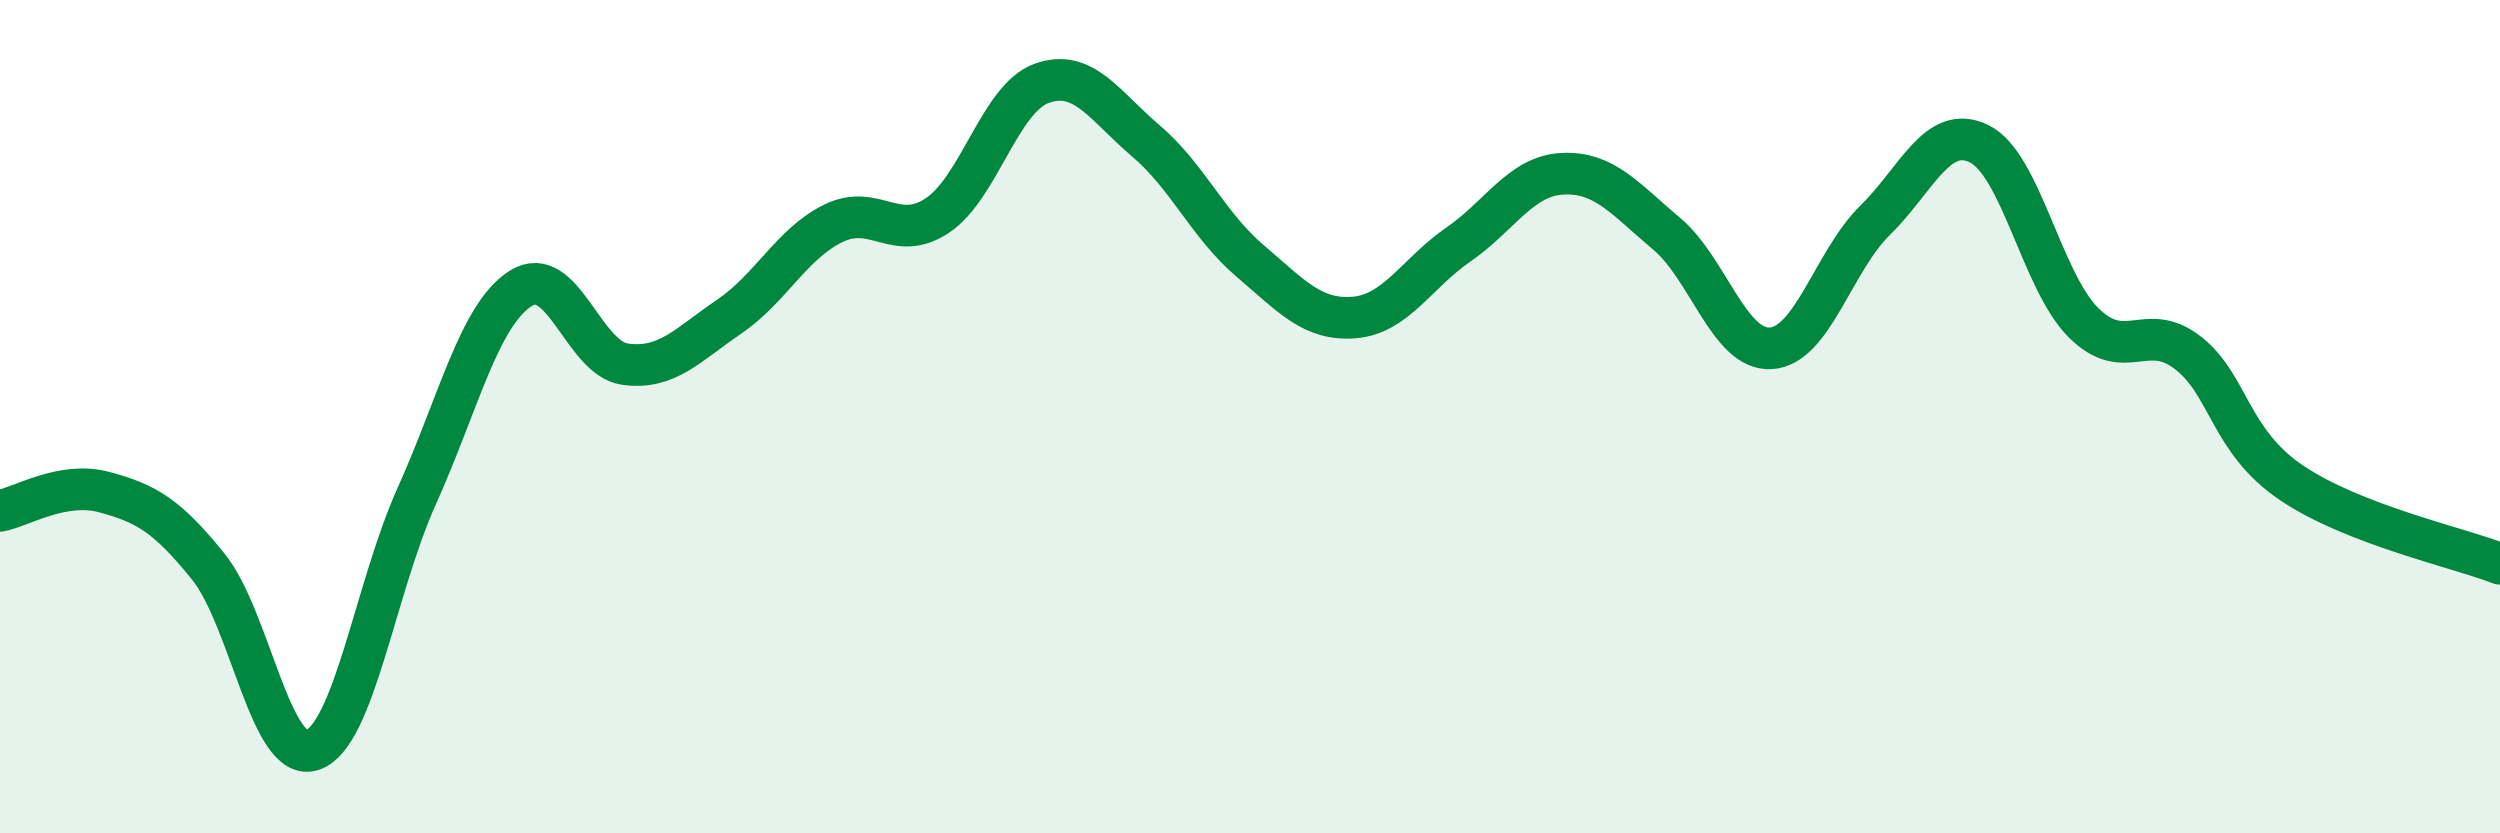
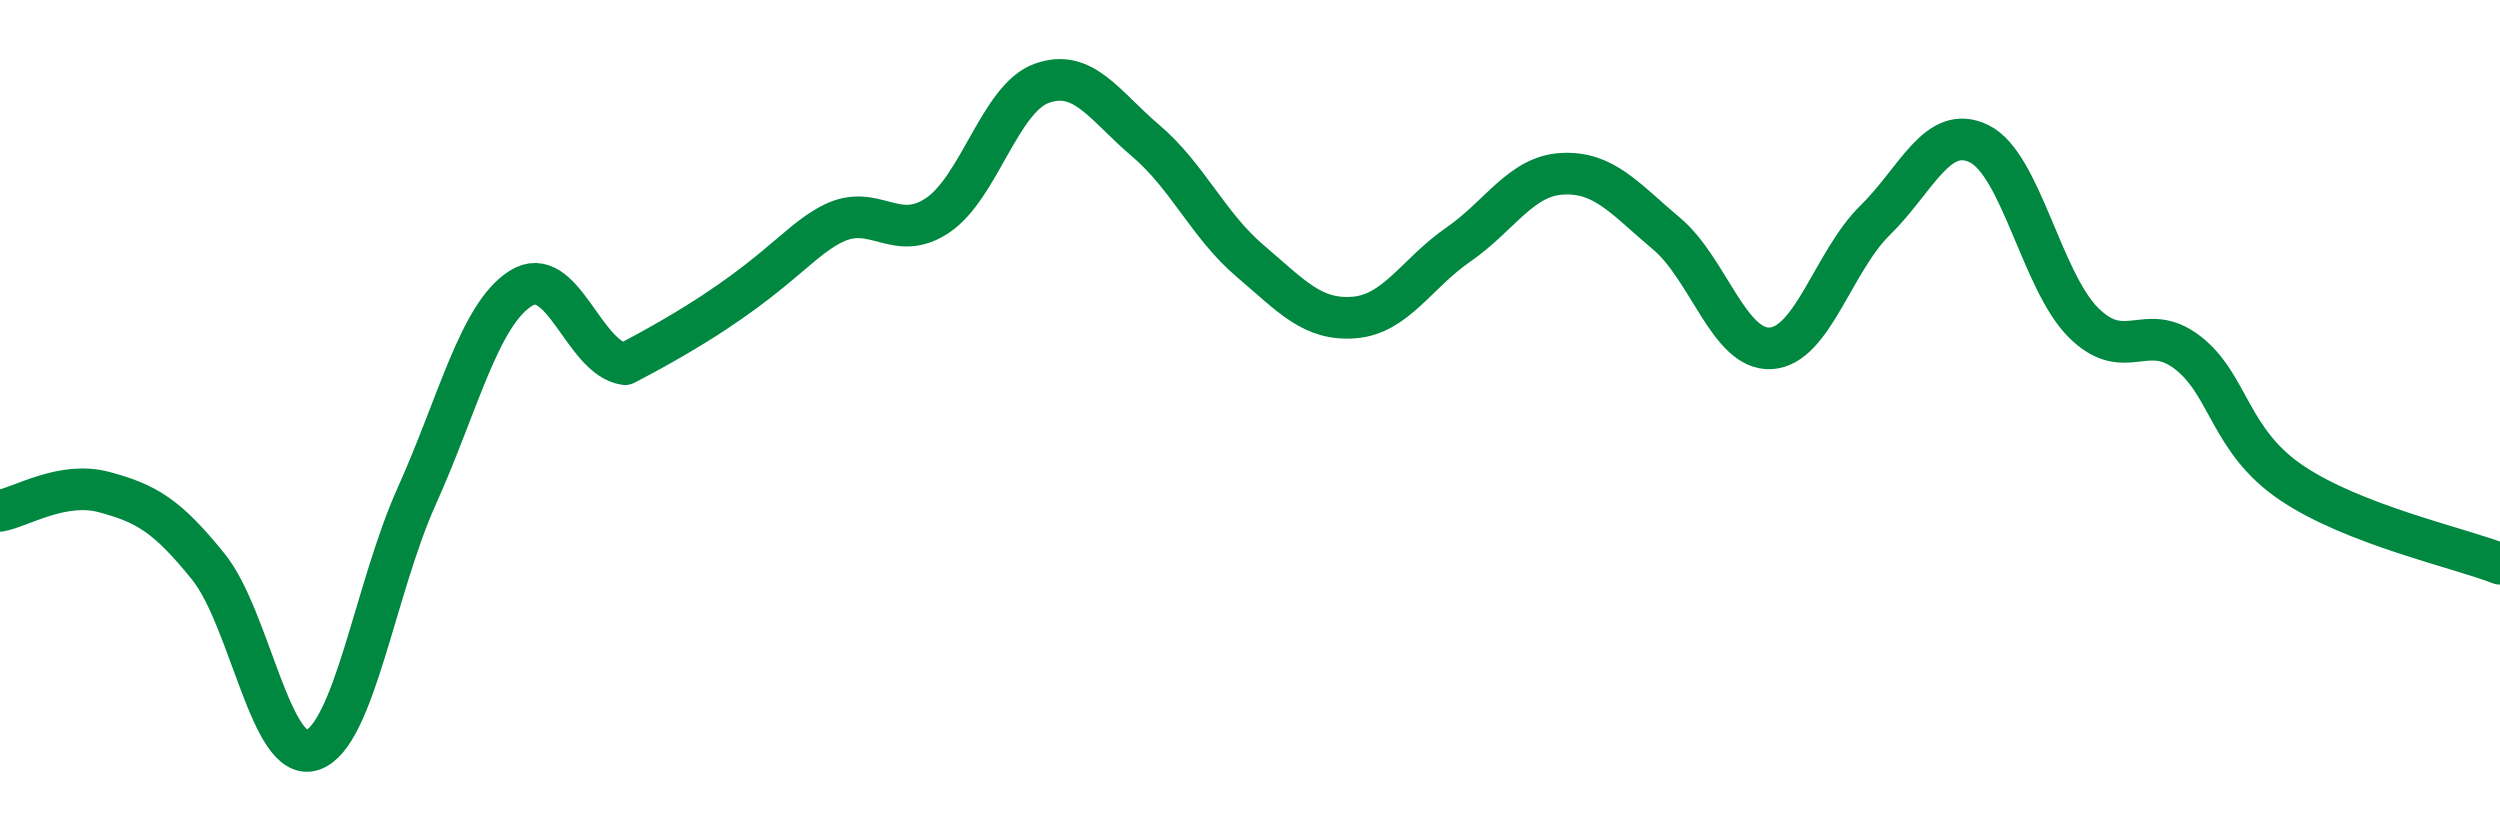
<svg xmlns="http://www.w3.org/2000/svg" width="60" height="20" viewBox="0 0 60 20">
-   <path d="M 0,12.26 C 0.5,12.17 1.5,11.54 2.5,11.81 C 3.5,12.08 4,12.36 5,13.6 C 6,14.84 6.5,18.34 7.5,18 C 8.5,17.66 9,14.13 10,11.91 C 11,9.69 11.5,7.55 12.5,6.92 C 13.5,6.29 14,8.6 15,8.74 C 16,8.88 16.5,8.28 17.5,7.6 C 18.5,6.92 19,5.85 20,5.36 C 21,4.87 21.5,5.84 22.5,5.17 C 23.5,4.5 24,2.36 25,2 C 26,1.64 26.5,2.53 27.5,3.38 C 28.5,4.23 29,5.41 30,6.26 C 31,7.11 31.5,7.7 32.5,7.62 C 33.5,7.54 34,6.56 35,5.87 C 36,5.18 36.5,4.22 37.5,4.17 C 38.5,4.12 39,4.77 40,5.61 C 41,6.45 41.5,8.42 42.5,8.36 C 43.5,8.3 44,6.27 45,5.29 C 46,4.31 46.5,2.96 47.5,3.45 C 48.5,3.94 49,6.74 50,7.74 C 51,8.74 51.5,7.69 52.5,8.46 C 53.5,9.23 53.5,10.58 55,11.59 C 56.5,12.6 59,13.14 60,13.53L60 20L0 20Z" fill="#008740" opacity="0.1" stroke-linecap="round" stroke-linejoin="round" />
-   <path d="M 0,12.26 C 0.5,12.17 1.5,11.54 2.5,11.81 C 3.5,12.08 4,12.36 5,13.6 C 6,14.84 6.5,18.34 7.5,18 C 8.5,17.66 9,14.13 10,11.91 C 11,9.69 11.5,7.55 12.5,6.92 C 13.5,6.29 14,8.6 15,8.74 C 16,8.88 16.5,8.28 17.5,7.6 C 18.5,6.92 19,5.85 20,5.36 C 21,4.87 21.5,5.84 22.5,5.17 C 23.5,4.5 24,2.36 25,2 C 26,1.64 26.5,2.53 27.5,3.38 C 28.5,4.23 29,5.41 30,6.26 C 31,7.11 31.5,7.7 32.5,7.62 C 33.5,7.54 34,6.56 35,5.87 C 36,5.18 36.5,4.22 37.5,4.17 C 38.5,4.12 39,4.77 40,5.61 C 41,6.45 41.5,8.42 42.5,8.36 C 43.5,8.3 44,6.27 45,5.29 C 46,4.31 46.5,2.96 47.5,3.45 C 48.5,3.94 49,6.74 50,7.74 C 51,8.74 51.5,7.69 52.5,8.46 C 53.5,9.23 53.5,10.58 55,11.59 C 56.5,12.6 59,13.14 60,13.53" stroke="#008740" stroke-width="1" fill="none" stroke-linecap="round" stroke-linejoin="round" />
+   <path d="M 0,12.26 C 0.5,12.17 1.5,11.54 2.5,11.81 C 3.5,12.08 4,12.36 5,13.6 C 6,14.84 6.5,18.34 7.5,18 C 8.5,17.66 9,14.13 10,11.91 C 11,9.69 11.5,7.55 12.5,6.92 C 13.5,6.29 14,8.6 15,8.74 C 18.5,6.92 19,5.85 20,5.36 C 21,4.87 21.5,5.84 22.5,5.17 C 23.5,4.5 24,2.36 25,2 C 26,1.64 26.5,2.53 27.5,3.38 C 28.5,4.23 29,5.41 30,6.26 C 31,7.11 31.5,7.7 32.5,7.62 C 33.5,7.54 34,6.56 35,5.87 C 36,5.18 36.5,4.22 37.5,4.17 C 38.5,4.12 39,4.77 40,5.61 C 41,6.45 41.5,8.42 42.5,8.36 C 43.5,8.3 44,6.27 45,5.29 C 46,4.31 46.5,2.96 47.5,3.45 C 48.5,3.94 49,6.74 50,7.74 C 51,8.74 51.5,7.69 52.5,8.46 C 53.5,9.23 53.5,10.58 55,11.59 C 56.5,12.6 59,13.14 60,13.53" stroke="#008740" stroke-width="1" fill="none" stroke-linecap="round" stroke-linejoin="round" />
</svg>